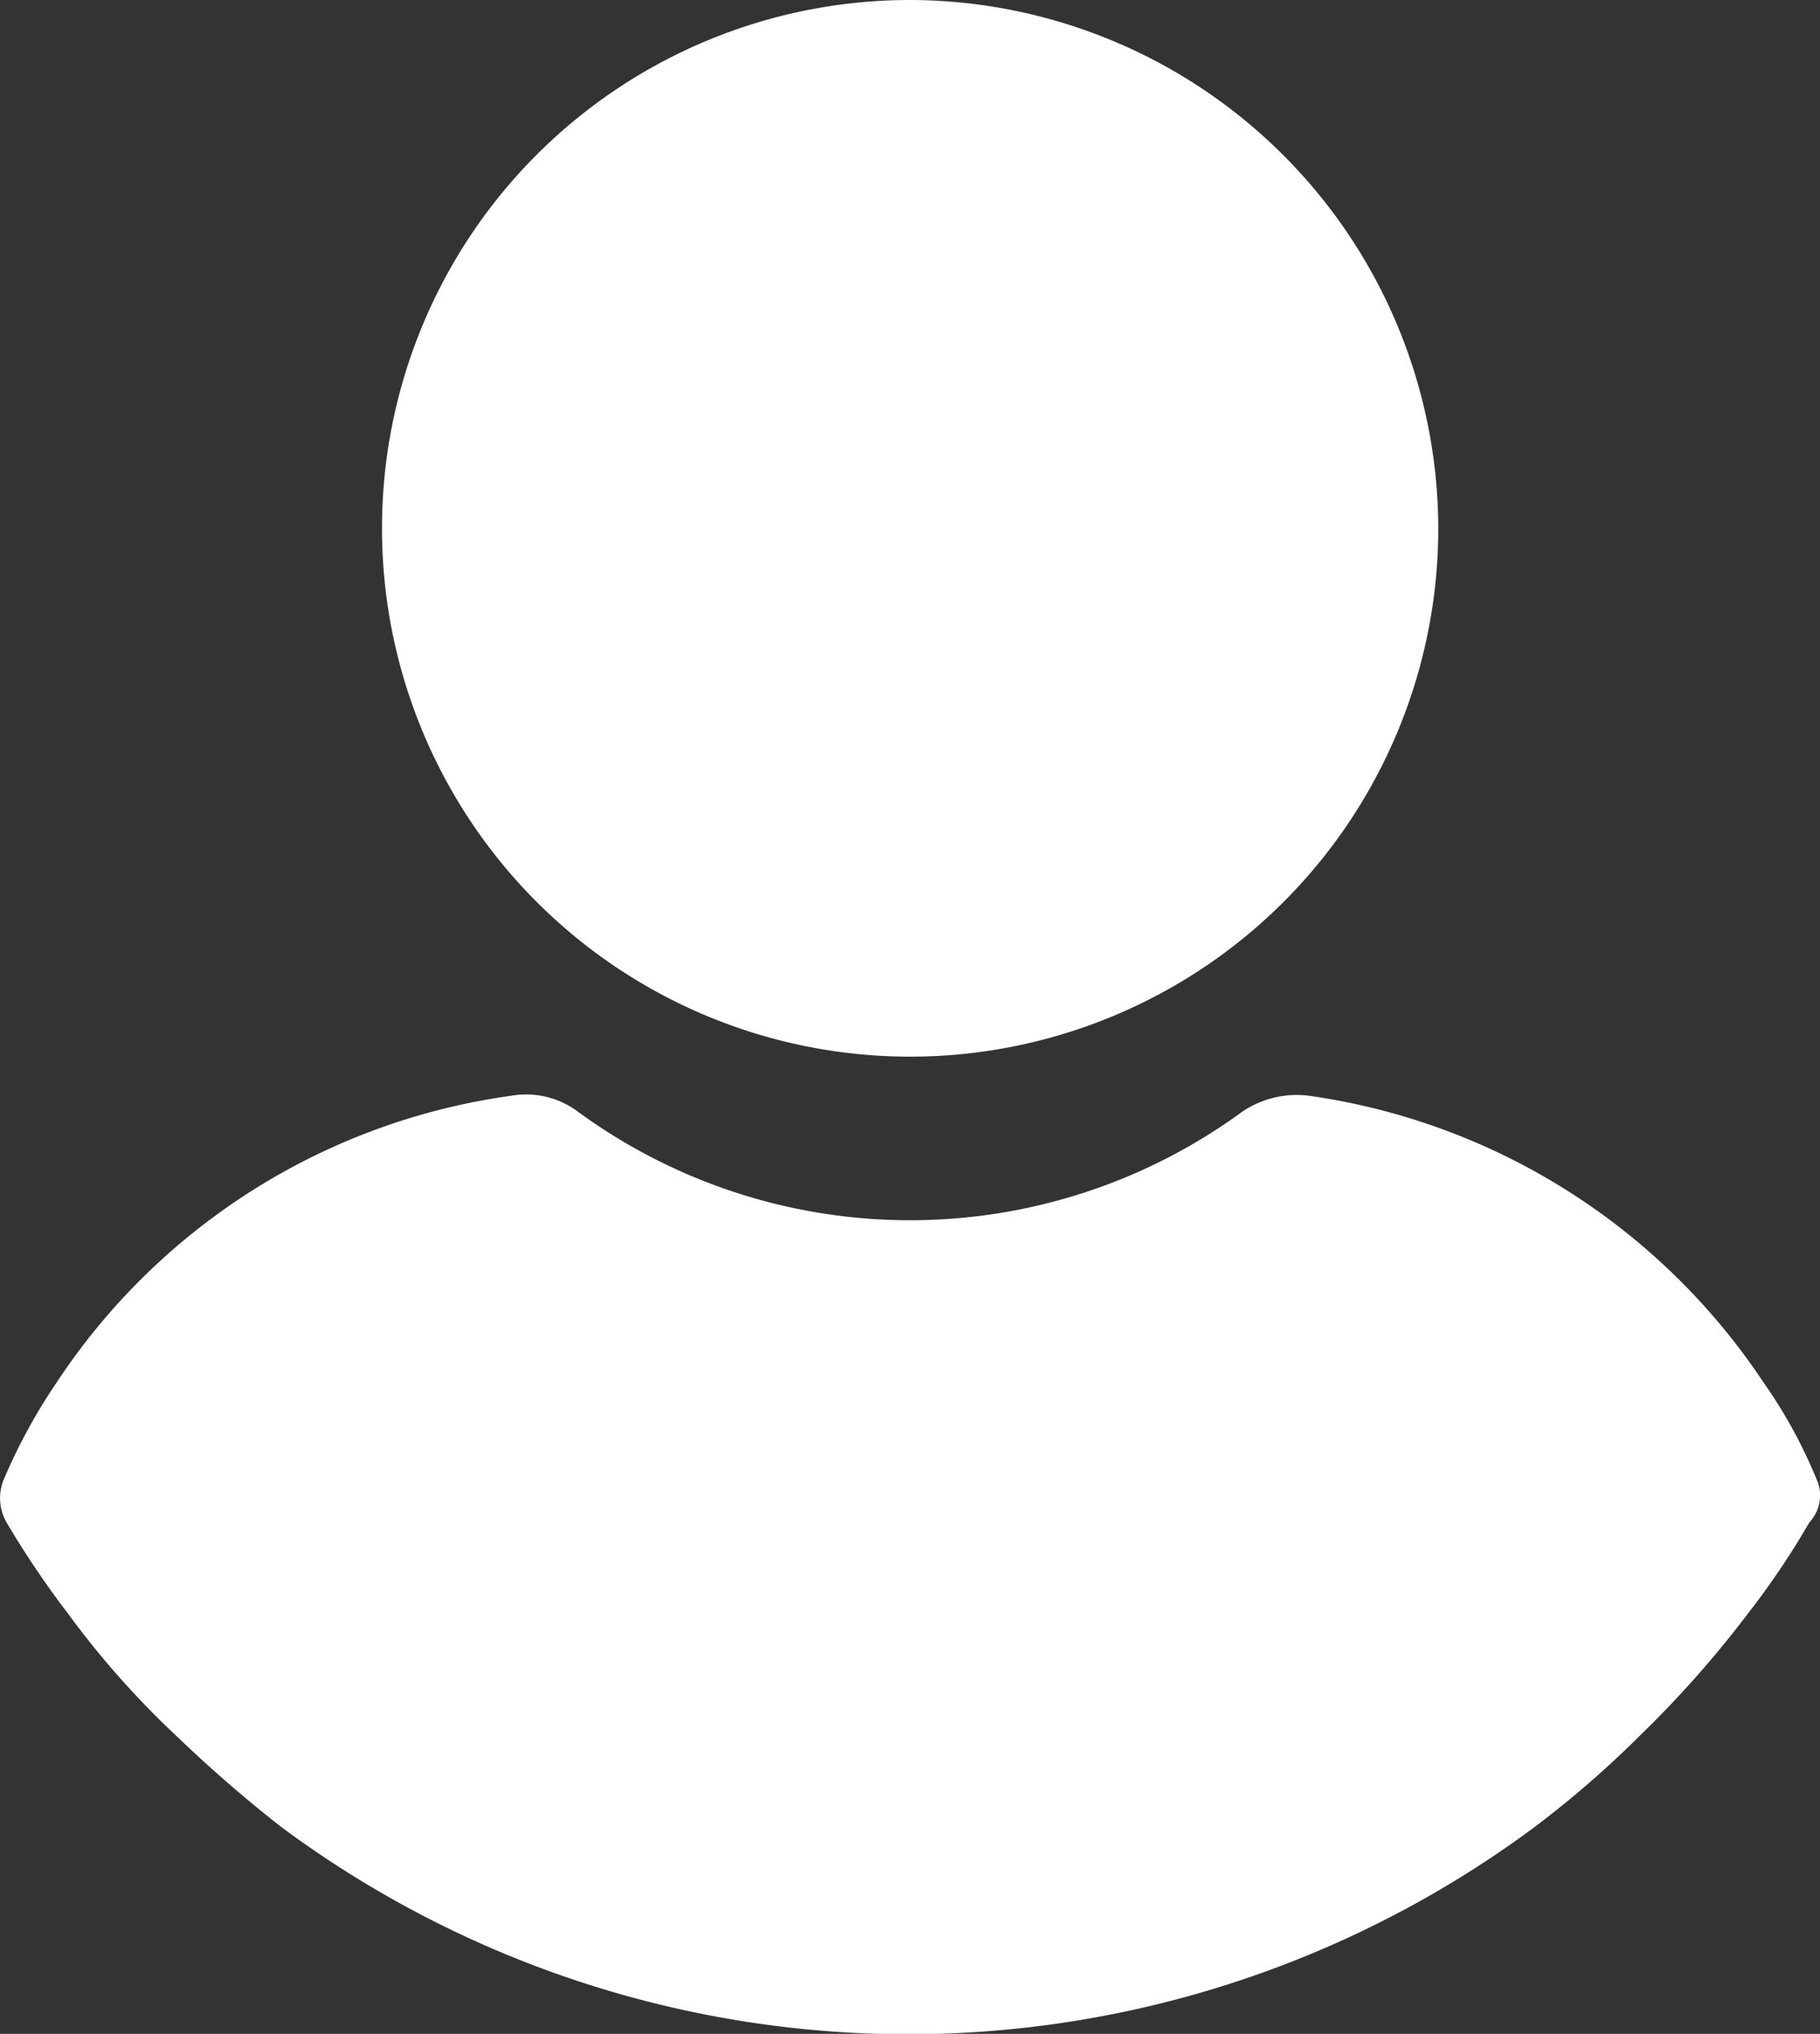
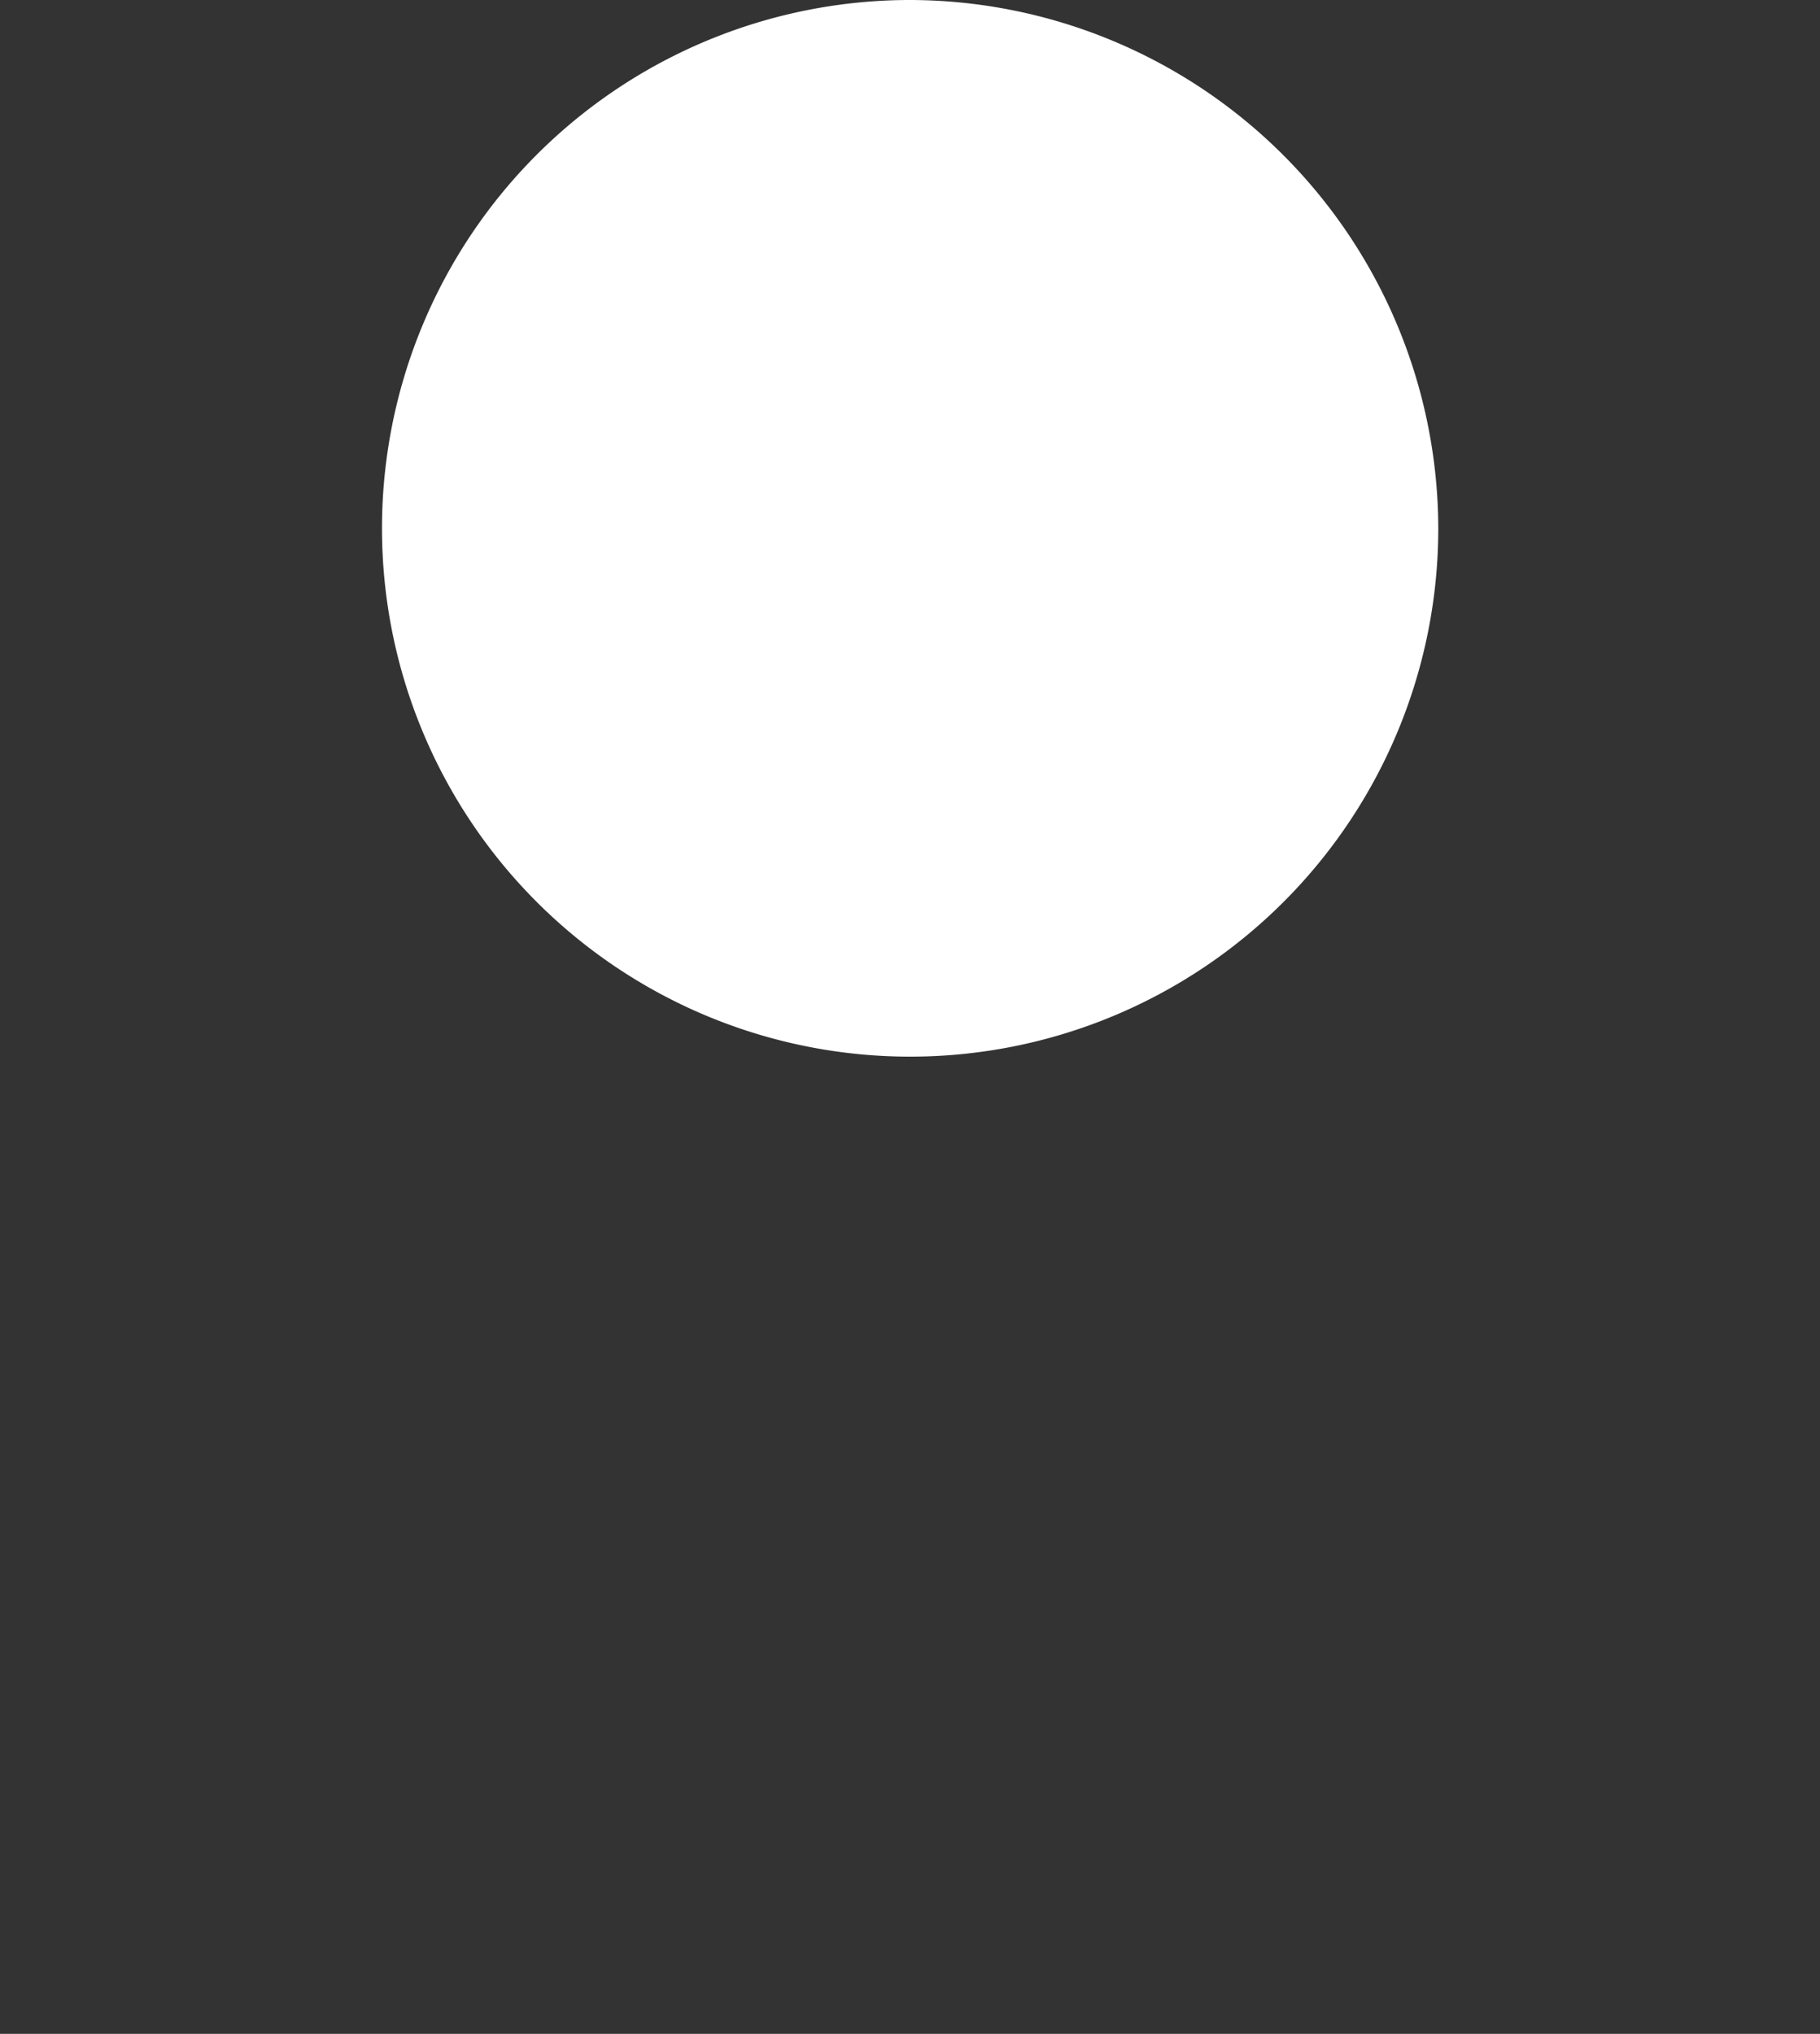
<svg xmlns="http://www.w3.org/2000/svg" width="19.987" height="22.328" viewBox="0 0 19.987 22.328">
  <rect x="0" y="0" width="19.987" height="22.328" fill="#333333" stroke="none" />
  <g transform="translate(4.198)">
    <g transform="translate(0)">
      <path d="M116.588,0a5.8,5.8,0,1,0,5.8,5.8A5.813,5.813,0,0,0,116.588,0Z" transform="translate(-110.791)" fill="#fff" />
    </g>
  </g>
  <g transform="translate(0 12.009)">
    <g transform="translate(0)">
-       <path d="M44.109,252.059A5.406,5.406,0,0,0,43.526,251a7.206,7.206,0,0,0-4.987-3.139,1.067,1.067,0,0,0-.734.177,6.179,6.179,0,0,1-7.291,0,.95.95,0,0,0-.734-.177A7.154,7.154,0,0,0,24.793,251a6.233,6.233,0,0,0-.582,1.063.538.538,0,0,0,.025.481,10.1,10.1,0,0,0,.684,1.013,9.622,9.622,0,0,0,1.165,1.316,15.173,15.173,0,0,0,1.165,1.013,11.545,11.545,0,0,0,13.772,0,11.132,11.132,0,0,0,1.165-1.013,11.69,11.69,0,0,0,1.165-1.316,8.878,8.878,0,0,0,.684-1.013A.432.432,0,0,0,44.109,252.059Z" transform="translate(-24.165 -247.841)" fill="#fff" />
-     </g>
+       </g>
  </g>
</svg>